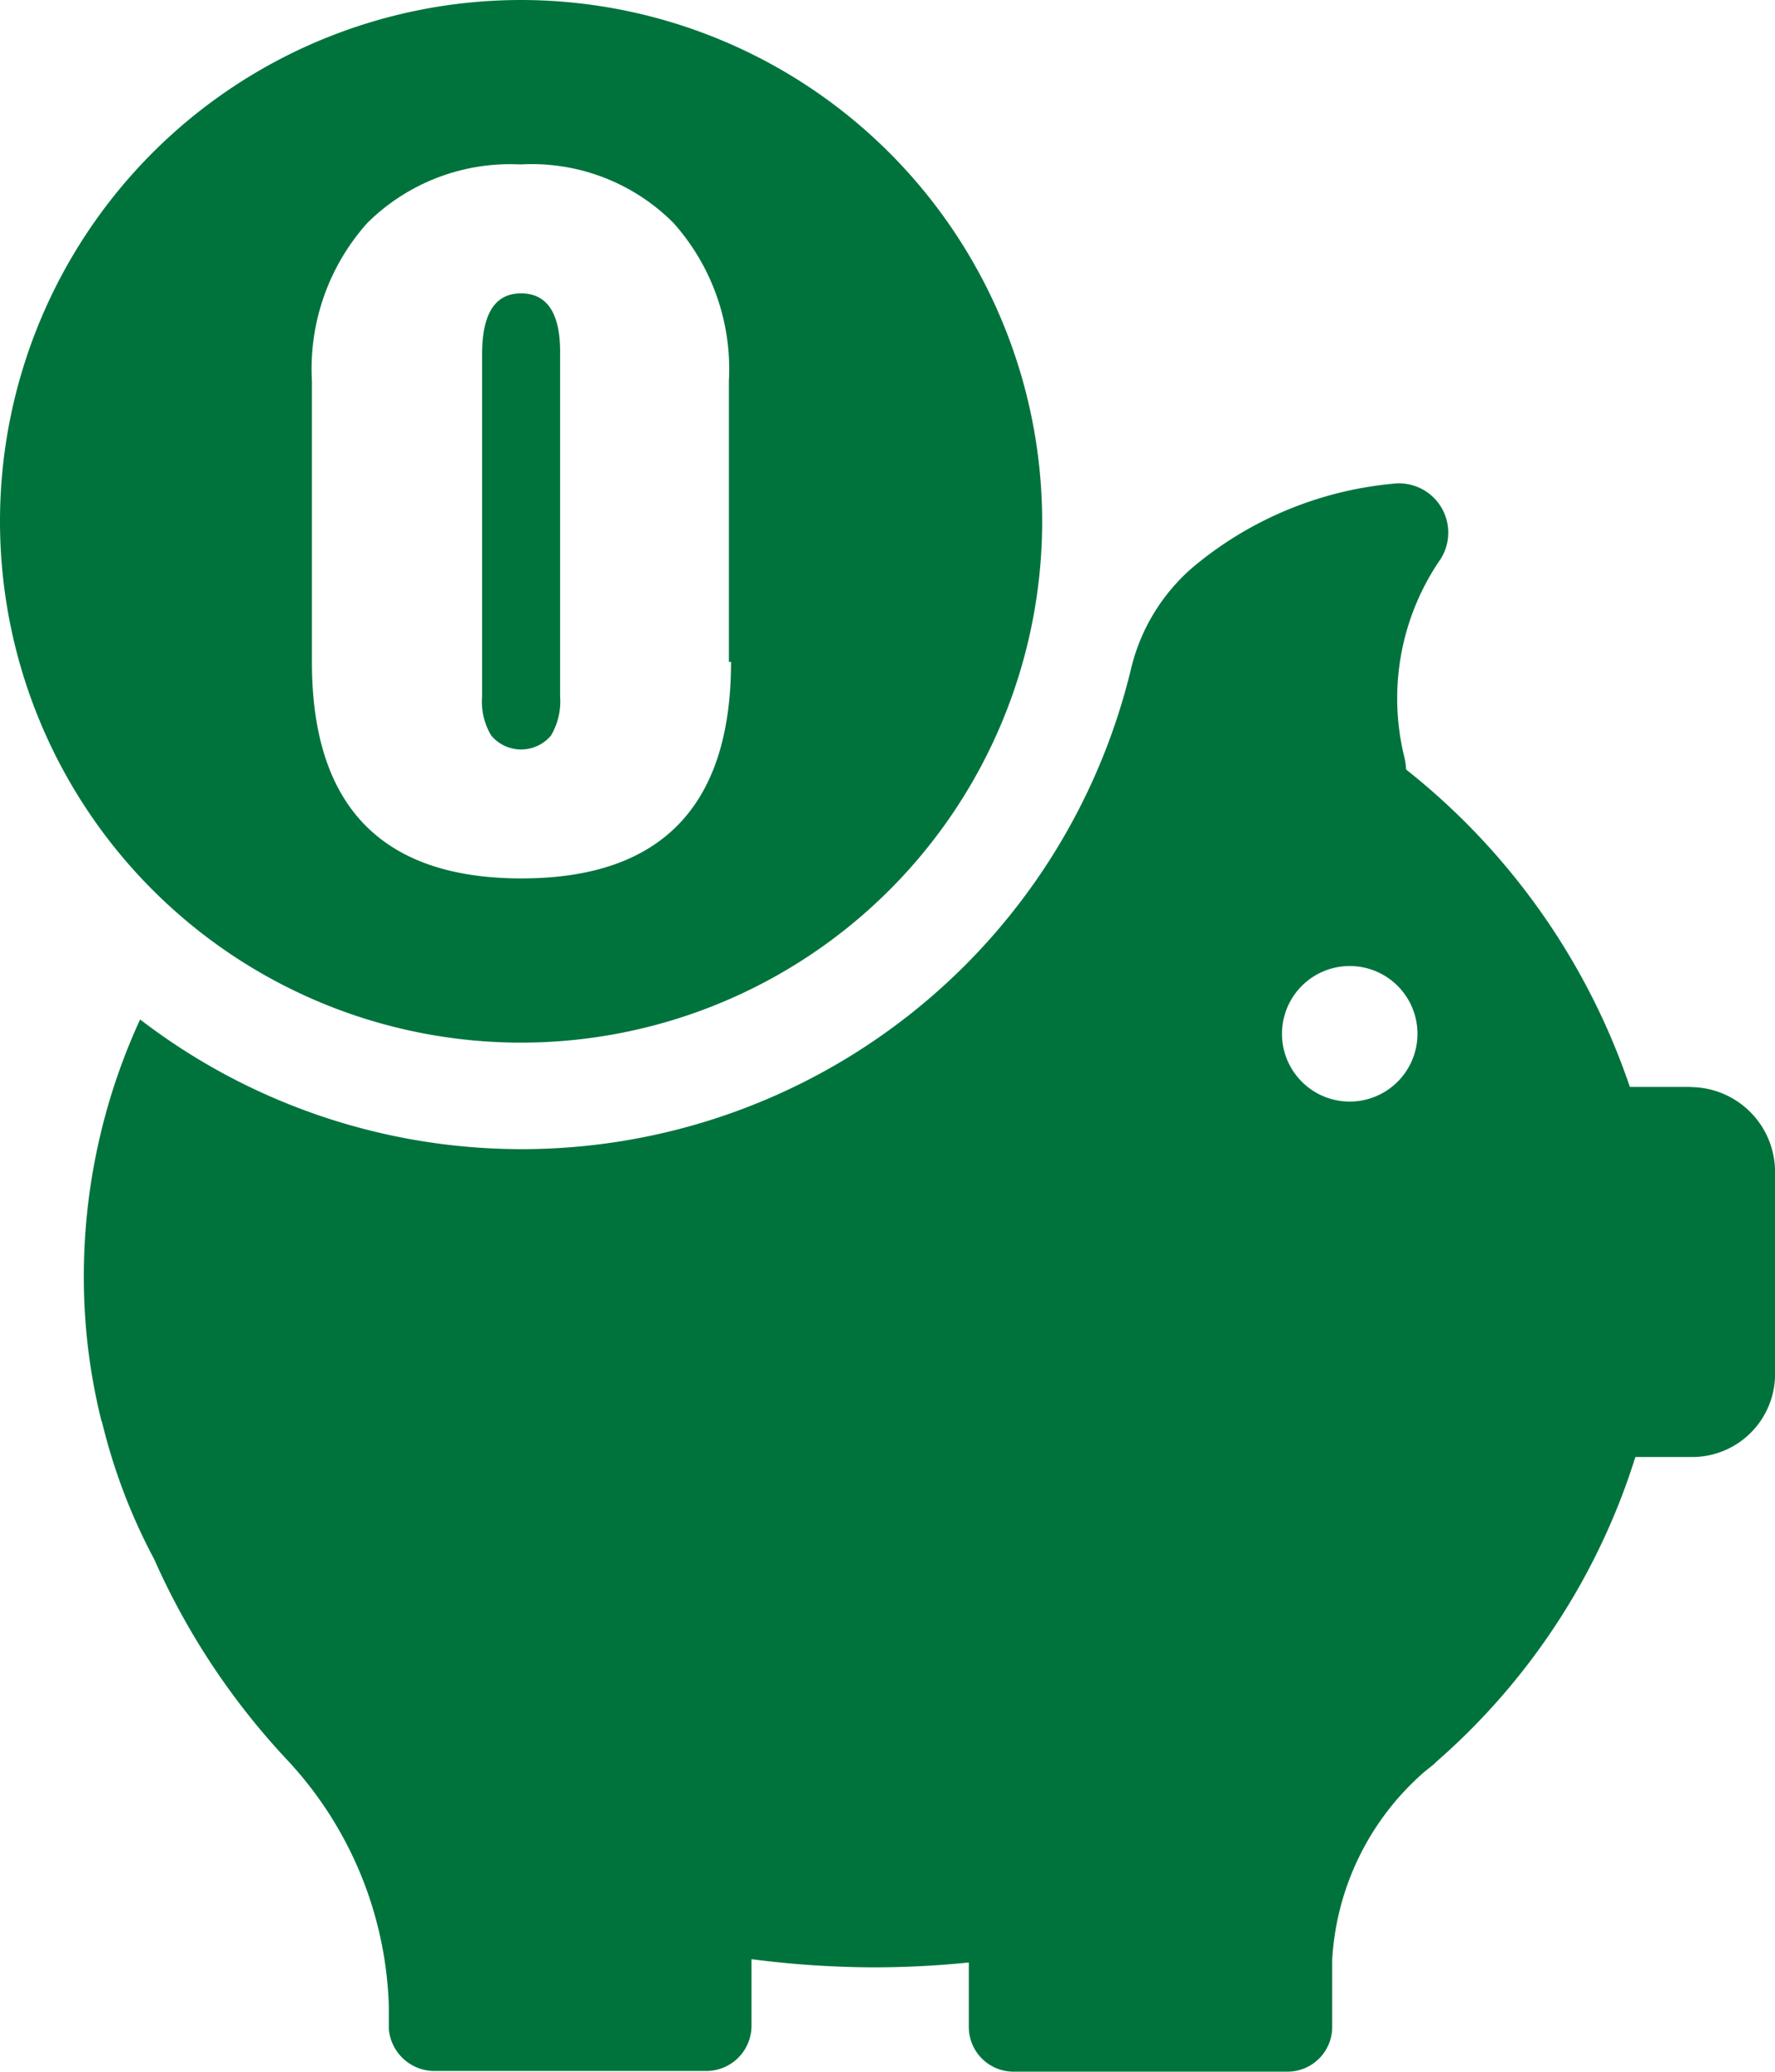
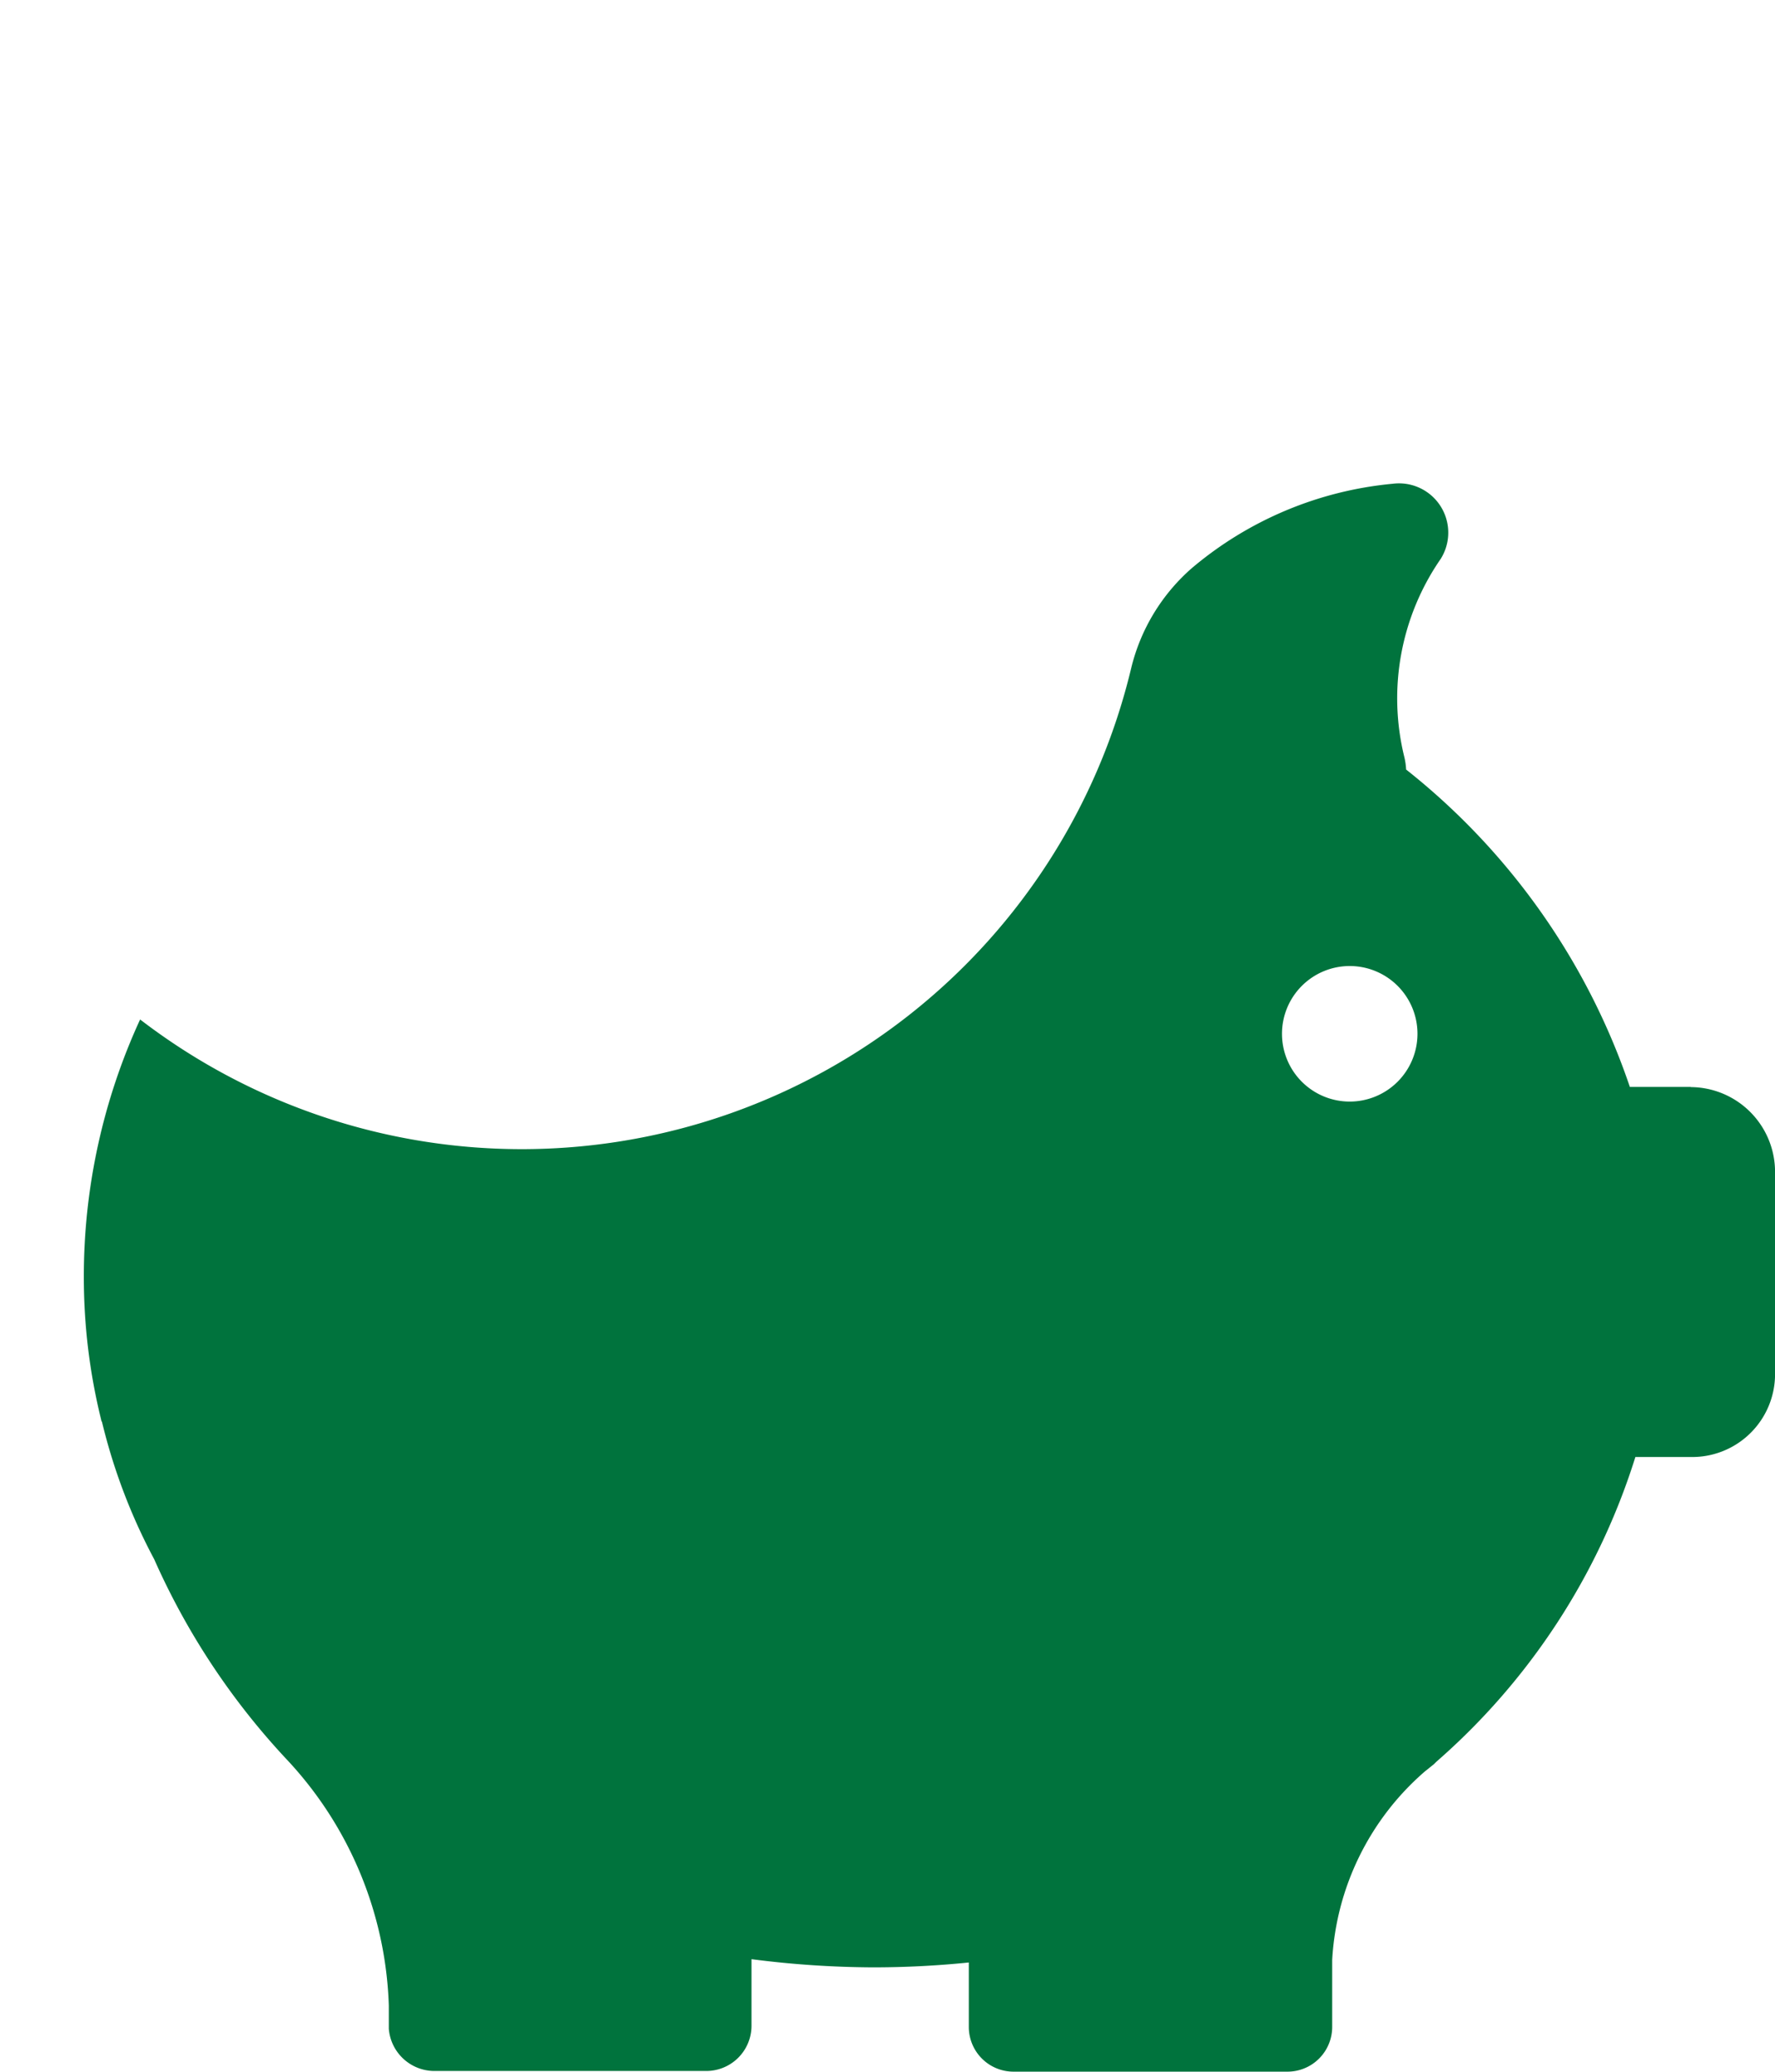
<svg xmlns="http://www.w3.org/2000/svg" width="36.421" height="42.493" viewBox="0 0 36.421 42.493">
  <g id="Group_2190" data-name="Group 2190" transform="translate(-20.96 -100.29)">
    <path id="Path_4931" data-name="Path 4931" d="M56.794,129.146H55.542a14.045,14.045,0,0,0-4.591-6.51,1.417,1.417,0,0,0-.036-.253,5.028,5.028,0,0,1,.746-4.068,1.011,1.011,0,0,0-.987-1.54,7.452,7.452,0,0,0-4.116,1.727,3.96,3.96,0,0,0-1.252,2.07,12.858,12.858,0,0,1-20.332,7.19,12.6,12.6,0,0,0-1.155,5.271,12.185,12.185,0,0,0,.355,2.936.106.106,0,0,0,.018.048,11.88,11.88,0,0,0,1.071,2.816,14.746,14.746,0,0,0,2.714,4.1,7.739,7.739,0,0,1,2.1,5.054v.475a.94.94,0,0,0,.921.866h5.6a.928.928,0,0,0,.921-.921v-1.372a19.984,19.984,0,0,0,2.491.168,19.4,19.4,0,0,0,1.968-.1v1.318a.917.917,0,0,0,.921.921h5.614a.917.917,0,0,0,.921-.921v-1.372a5.522,5.522,0,0,1,1.9-3.863l.187-.15.048-.048a13.737,13.737,0,0,0,4.086-6.252H56.83a1.7,1.7,0,0,0,1.691-1.691V130.9a1.74,1.74,0,0,0-1.727-1.751Zm-7,.3a1.39,1.39,0,1,1,1.39-1.39,1.391,1.391,0,0,1-1.39,1.39Z" transform="translate(-1.139 -6.563)" fill="#00733d" />
    <g id="Group_1344" data-name="Group 1344" transform="translate(20.96 100.29)">
-       <path id="Path_4932" data-name="Path 4932" d="M38.2,110.29c-.542,0-.8.427-.8,1.252v7.016a1.35,1.35,0,0,0,.187.8.8.8,0,0,0,1.227,0,1.374,1.374,0,0,0,.187-.8v-7.016C39.013,110.711,38.742,110.29,38.2,110.29Z" transform="translate(-27.508 -104.273)" fill="#00733d" />
-       <path id="Path_4933" data-name="Path 4933" d="M31.652,100.29a10.692,10.692,0,1,0,10.692,10.692A10.7,10.7,0,0,0,31.652,100.29Zm4.308,13.575c0,2.966-1.438,4.441-4.3,4.441s-4.3-1.474-4.3-4.441V108.1a4.485,4.485,0,0,1,1.137-3.237,4.161,4.161,0,0,1,3.141-1.2,4.1,4.1,0,0,1,3.141,1.2,4.494,4.494,0,0,1,1.137,3.237v5.764Z" transform="translate(-20.96 -100.29)" fill="#00733d" />
-     </g>
+       </g>
  </g>
</svg>